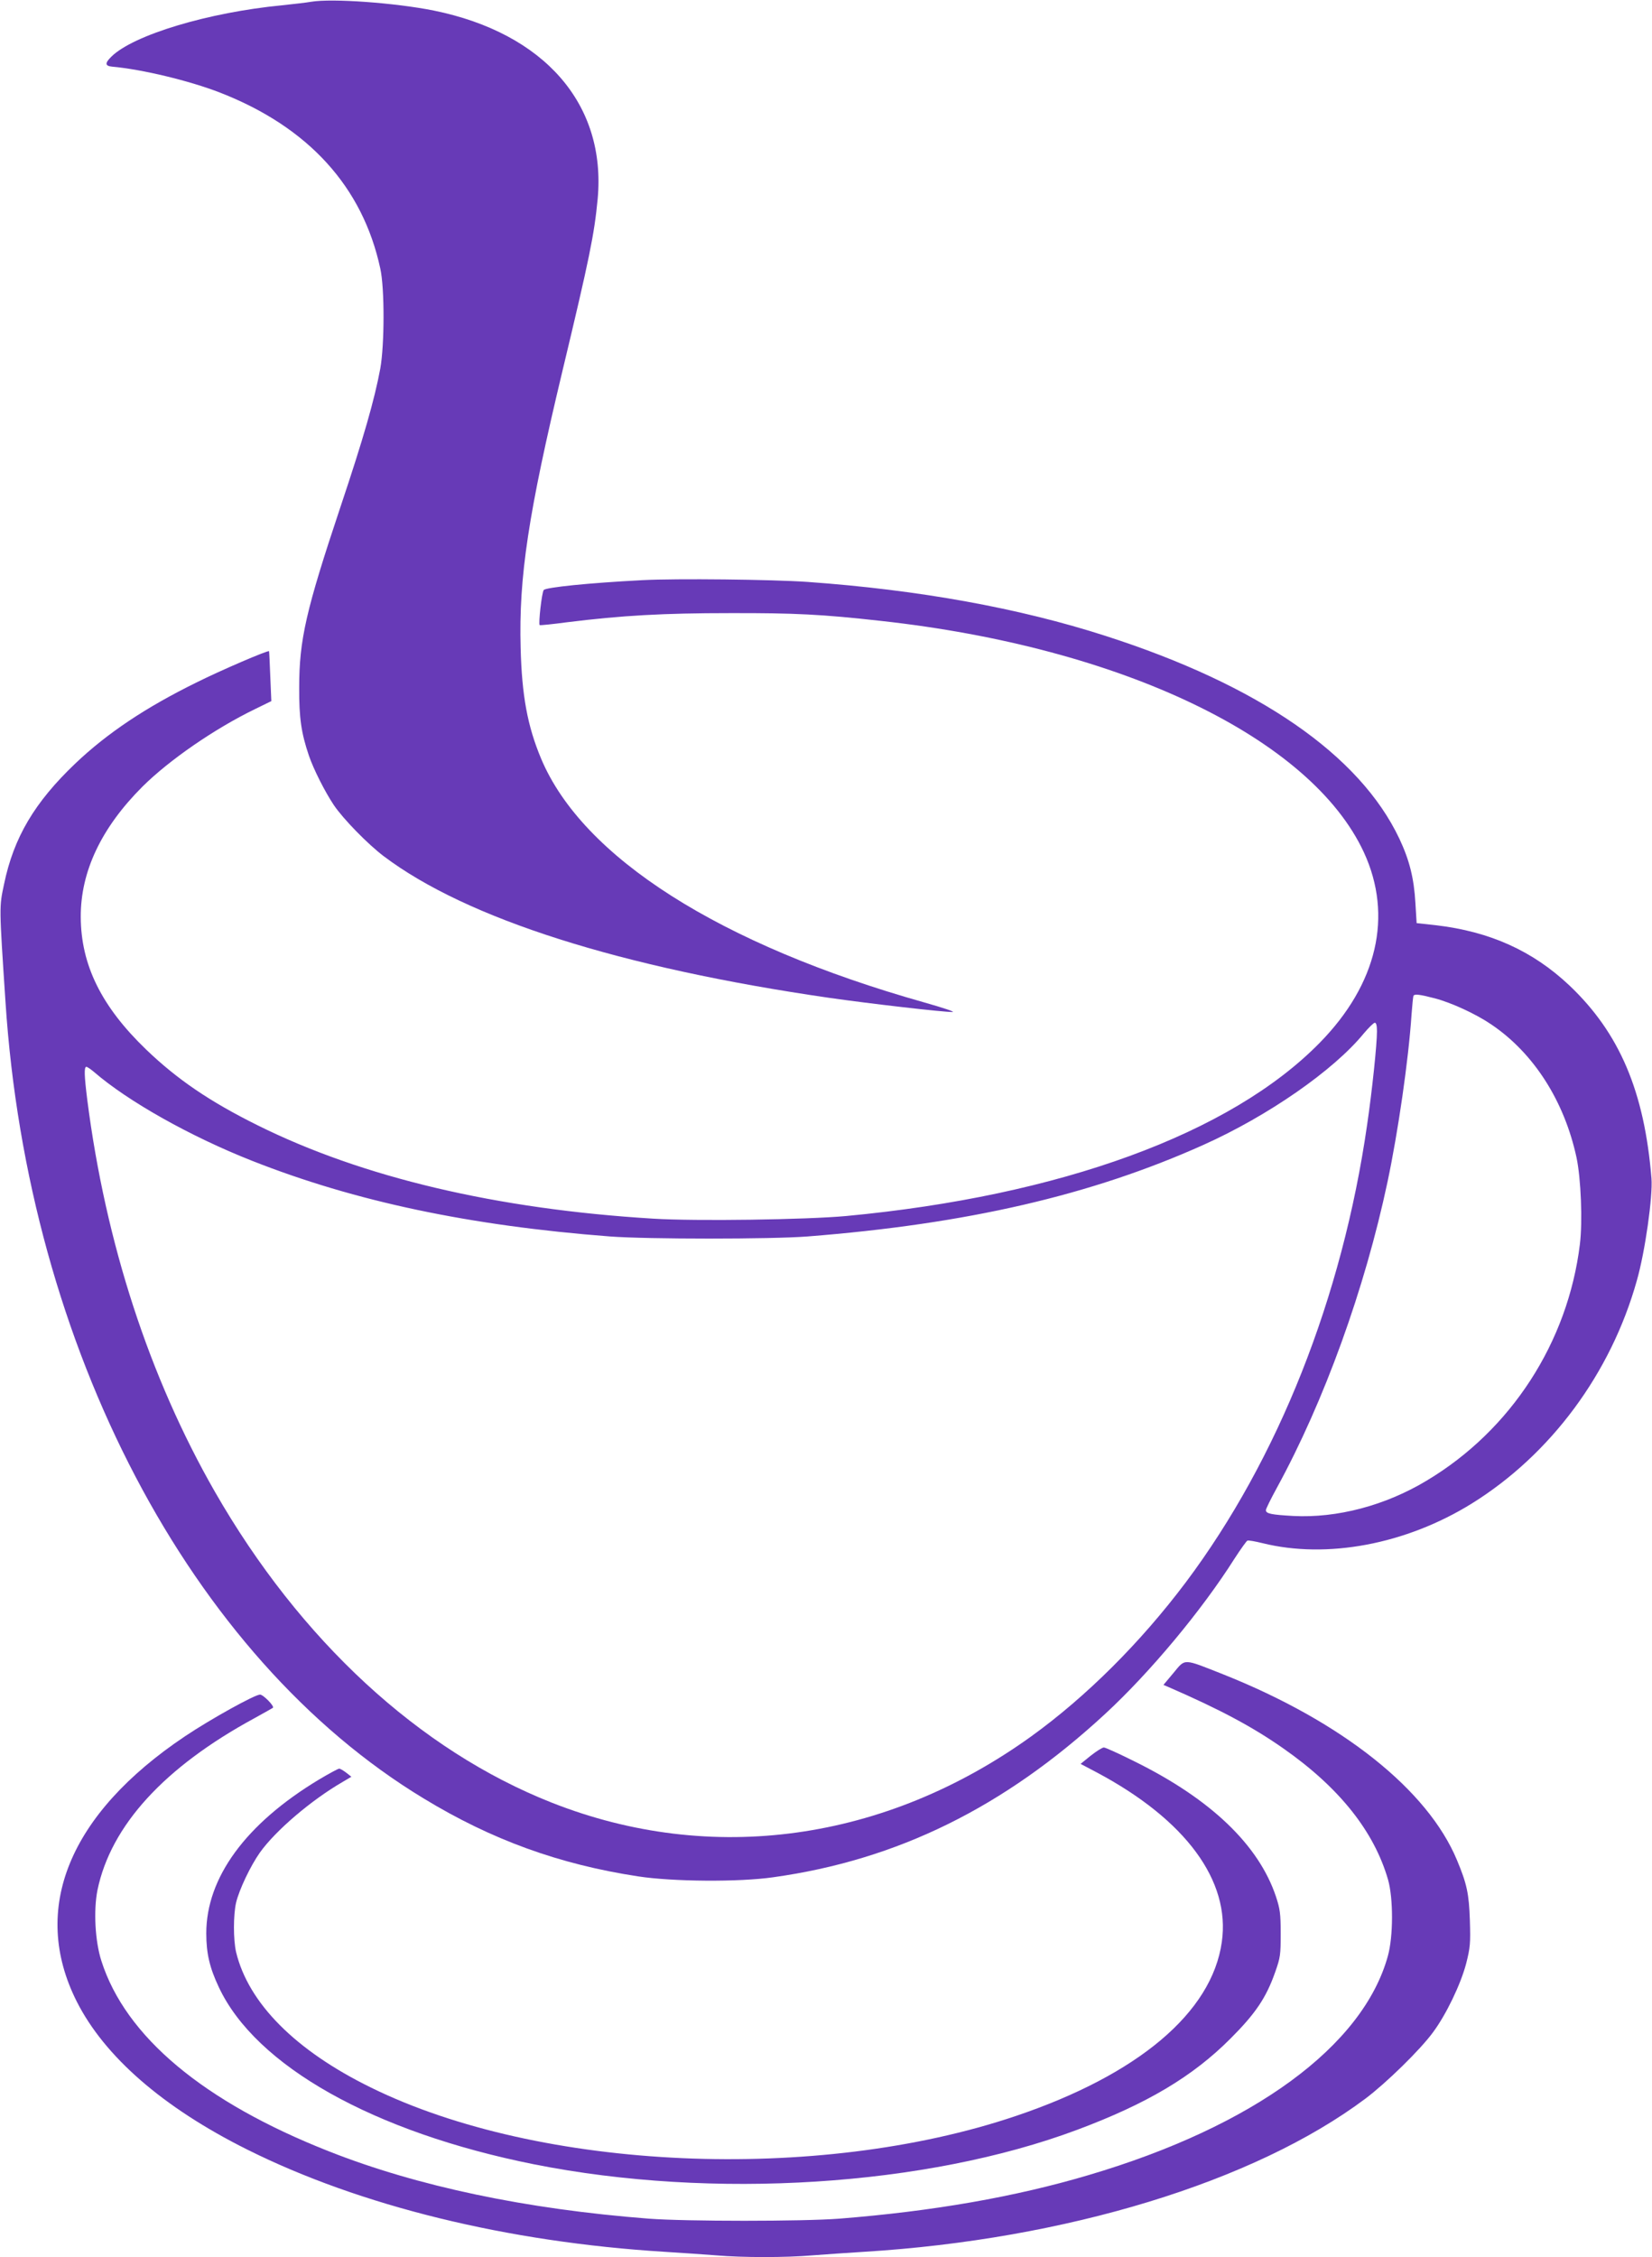
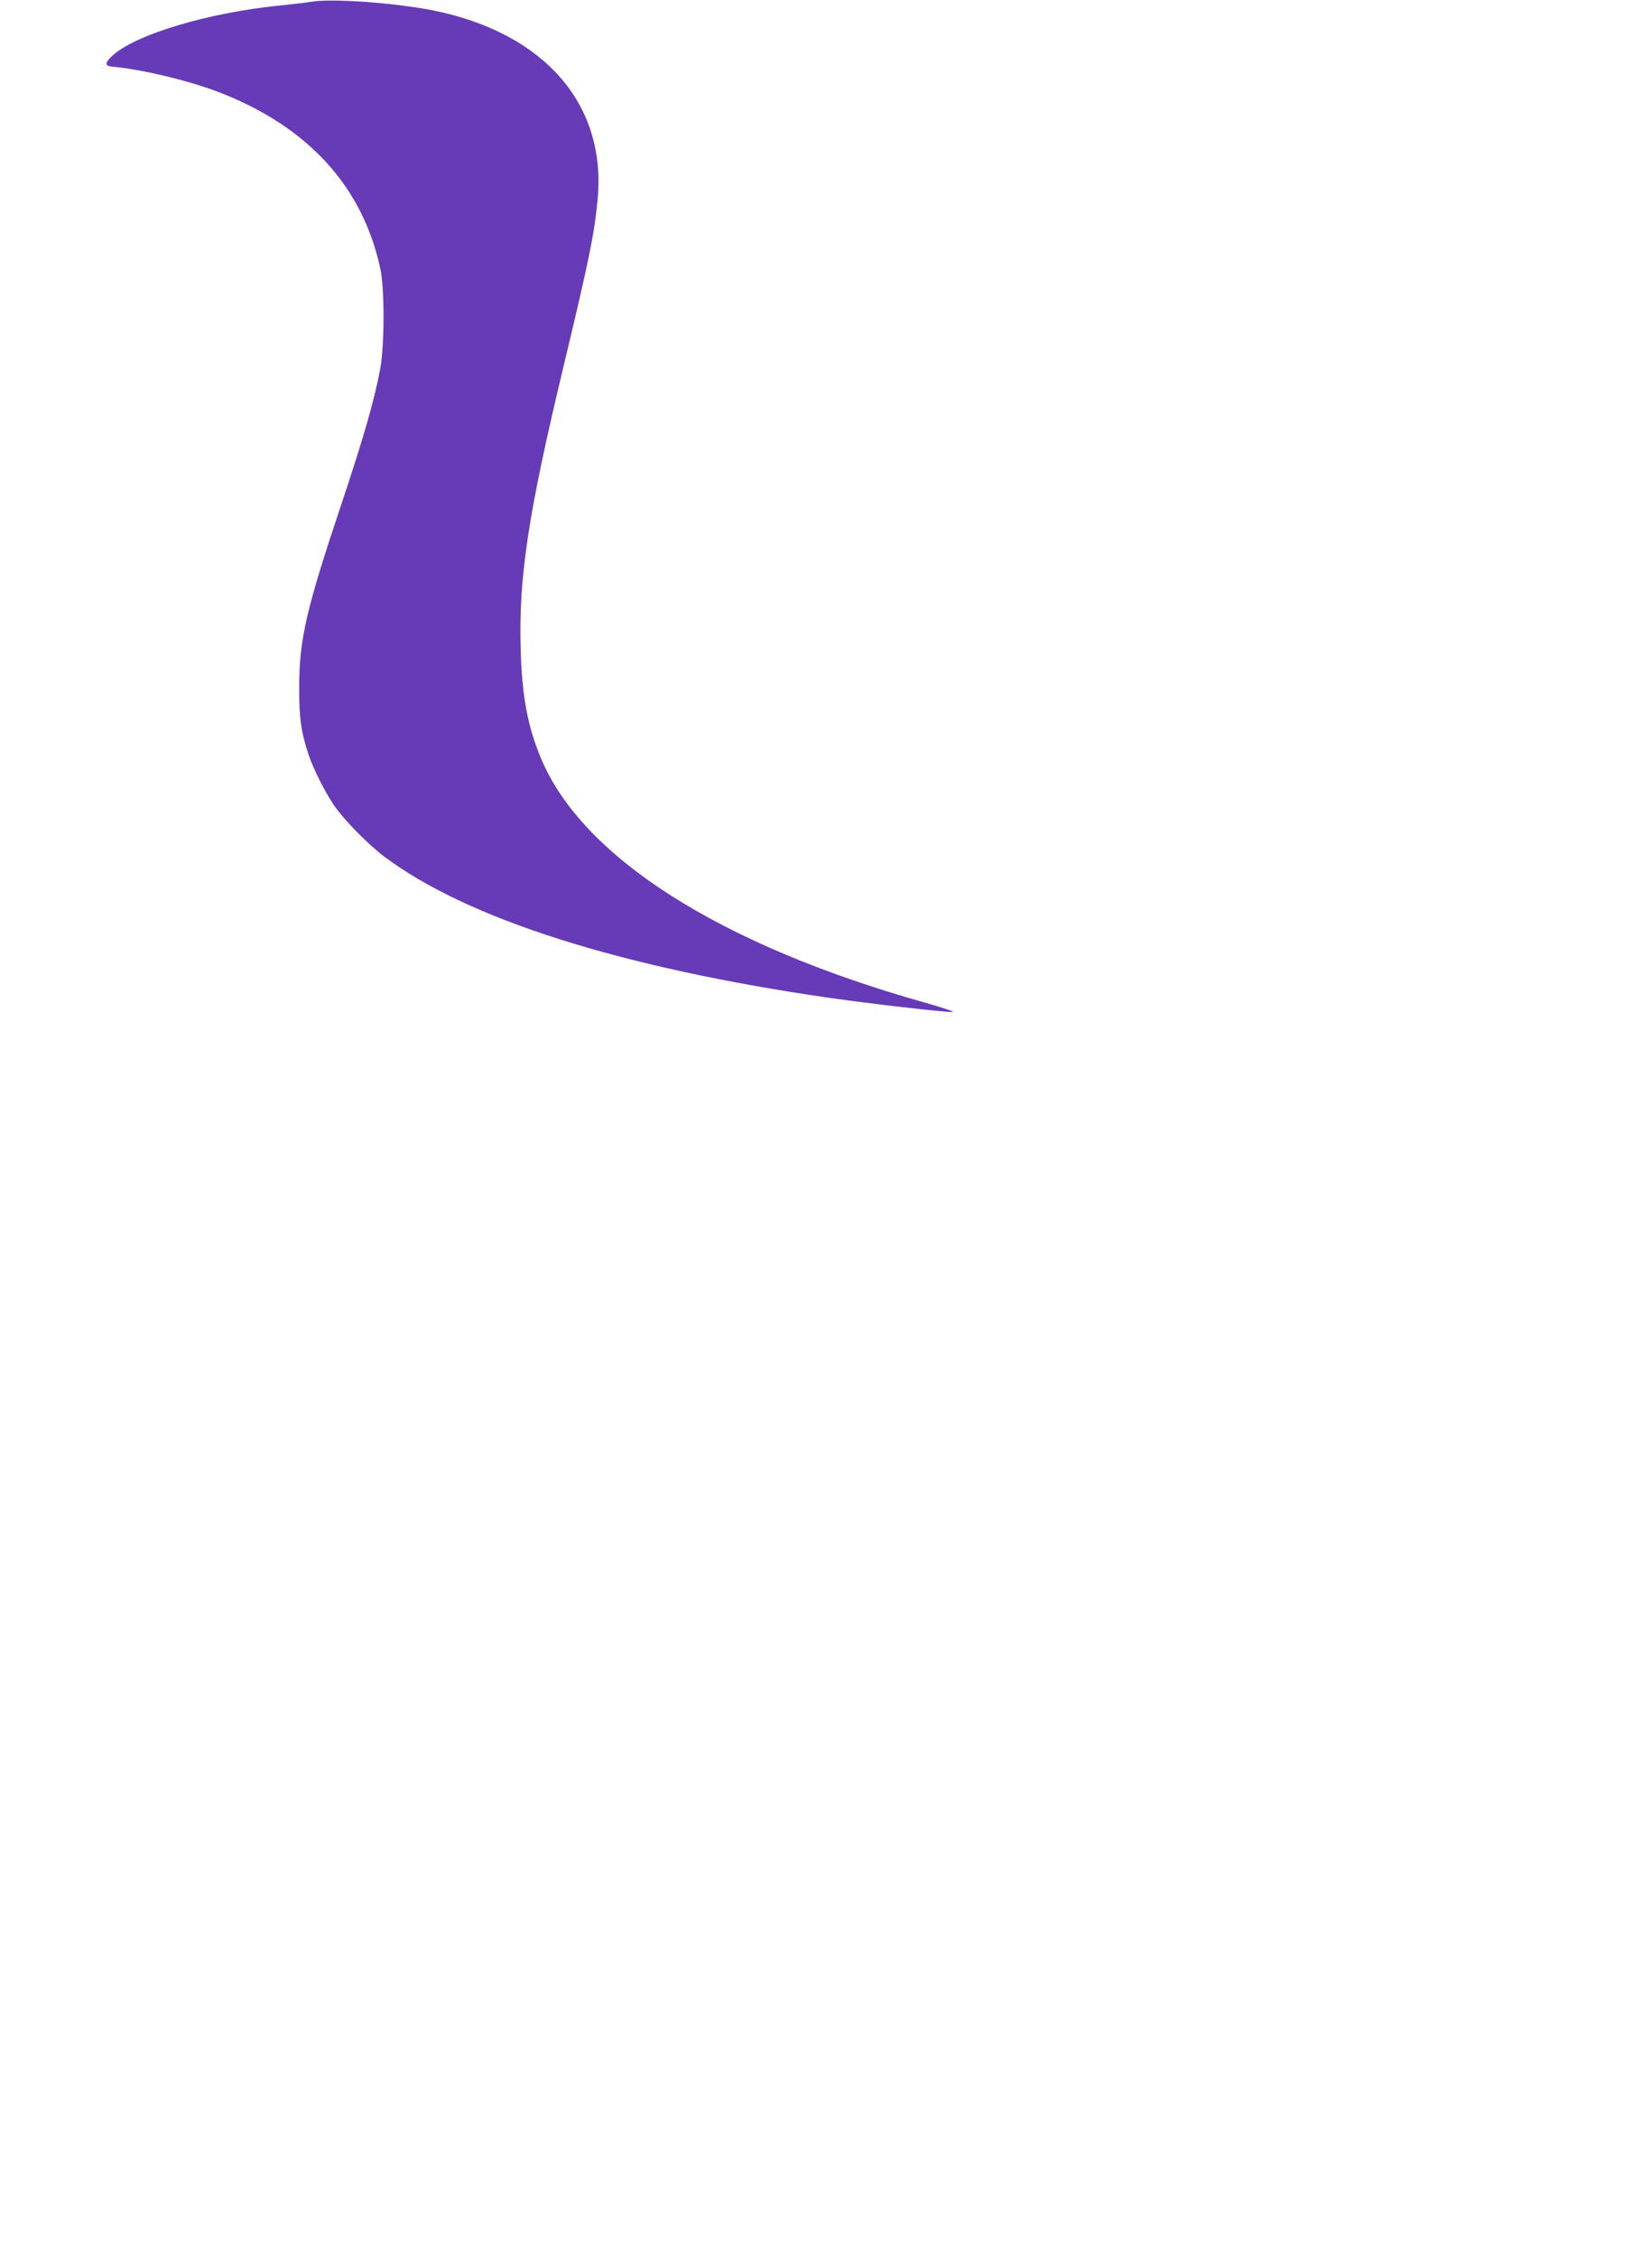
<svg xmlns="http://www.w3.org/2000/svg" version="1.0" width="937pt" height="1280pt" viewBox="0 0 937 1280" preserveAspectRatio="xMidYMid meet">
  <g transform="translate(0,1280) scale(0.1,-0.1)" fill="#673ab7" stroke="none">
    <path d="M1765 12790 c-27 -5 -102 -13 -165 -20 -417 -40 -843 -168 -968 -291 -38 -37 -37 -53 4 -57 169 -15 440 -80 614 -148 499 -195 807 -533 907 -997 25 -113 24 -432 0 -567 -33 -177 -95 -394 -226 -785 -196 -587 -234 -753 -234 -1025 -1 -172 12 -258 55 -385 27 -79 91 -205 141 -280 53 -79 194 -223 284 -291 470 -354 1340 -631 2528 -803 231 -33 646 -81 697 -80 19 0 -50 23 -159 54 -1160 327 -1939 823 -2174 1383 -77 184 -109 356 -116 627 -11 403 43 760 238 1575 152 634 180 771 199 973 49 536 -302 939 -929 1067 -219 44 -578 70 -696 50z" />
-     <path d="M3645 9510 c-309 -16 -549 -41 -561 -56 -11 -14 -31 -191 -23 -199 2 -2 72 5 154 16 313 39 549 52 925 52 368 1 524 -7 855 -44 1367 -150 2441 -665 2741 -1313 166 -360 76 -747 -251 -1080 -505 -515 -1471 -868 -2685 -982 -227 -21 -855 -30 -1095 -15 -888 54 -1650 234 -2245 530 -270 134 -455 260 -630 428 -255 245 -371 481 -372 753 -1 258 117 506 350 739 152 151 410 329 639 440 l92 45 -6 140 c-3 78 -6 142 -7 143 -5 7 -275 -109 -411 -177 -289 -142 -507 -288 -687 -459 -232 -221 -350 -420 -405 -685 -28 -132 -28 -121 8 -666 128 -1962 1050 -3719 2372 -4519 386 -235 770 -374 1217 -442 196 -30 570 -33 765 -5 704 98 1310 396 1885 928 253 234 546 585 732 879 35 54 68 100 73 102 6 3 44 -4 85 -14 366 -91 814 -7 1187 224 448 278 790 739 937 1265 47 164 91 478 83 579 -40 493 -181 825 -466 1095 -208 196 -450 305 -756 341 l-110 12 -7 115 c-8 140 -34 243 -91 364 -225 475 -798 871 -1667 1150 -490 158 -1059 261 -1690 306 -202 14 -743 20 -935 10z m4491 -2371 c94 -24 237 -90 323 -149 240 -162 414 -434 483 -755 25 -119 35 -361 19 -491 -68 -556 -390 -1054 -868 -1340 -235 -142 -510 -214 -758 -201 -124 7 -155 13 -155 33 0 7 28 64 62 126 269 492 499 1128 628 1736 60 284 119 691 136 947 4 55 9 103 11 108 7 11 34 8 119 -14z m-326 -188 c0 -73 -27 -334 -56 -531 -141 -978 -504 -1894 -1028 -2593 -257 -342 -564 -648 -877 -874 -828 -596 -1814 -733 -2719 -376 -751 296 -1428 921 -1911 1763 -372 649 -620 1411 -724 2223 -17 137 -19 187 -5 187 5 0 24 -13 42 -28 194 -168 548 -367 898 -505 585 -231 1235 -368 2030 -429 211 -16 915 -16 1120 0 905 71 1610 234 2245 519 368 165 739 423 910 632 28 33 56 61 63 61 8 0 12 -16 12 -49z" />
-     <path d="M6656 3313 l-57 -68 28 -12 c290 -126 478 -226 653 -349 317 -222 514 -470 593 -744 30 -106 30 -320 -1 -432 -141 -512 -763 -967 -1698 -1243 -418 -124 -883 -205 -1414 -247 -206 -16 -870 -16 -1080 0 -697 54 -1311 183 -1815 382 -710 280 -1153 650 -1290 1080 -36 112 -45 287 -22 402 76 365 378 696 890 974 56 31 104 58 105 59 10 9 -55 75 -73 75 -30 0 -282 -140 -425 -236 -659 -441 -879 -980 -615 -1504 158 -313 489 -601 965 -839 642 -321 1478 -526 2370 -581 96 -6 227 -15 292 -20 149 -13 397 -13 546 0 65 5 196 14 292 20 1145 70 2214 396 2845 869 117 88 310 276 383 376 75 101 157 272 188 390 23 91 25 113 21 245 -5 151 -17 207 -73 341 -166 399 -652 785 -1324 1053 -233 92 -215 92 -284 9z" />
-     <path d="M6187 2844 l-58 -47 93 -49 c503 -268 758 -614 708 -961 -56 -400 -475 -753 -1169 -987 -1126 -380 -2698 -311 -3658 162 -428 210 -694 478 -764 768 -16 70 -16 209 0 280 18 75 82 209 135 284 89 125 292 298 470 401 l49 29 -29 23 c-16 12 -34 23 -40 23 -6 0 -58 -28 -115 -62 -415 -250 -639 -556 -639 -872 0 -113 19 -195 71 -305 209 -447 878 -823 1789 -1005 1011 -201 2222 -125 3080 196 396 148 655 302 870 518 141 141 202 231 253 377 29 82 31 97 31 218 0 114 -4 140 -27 210 -98 292 -369 552 -800 765 -88 44 -167 80 -176 80 -9 0 -42 -21 -74 -46z" />
  </g>
</svg>